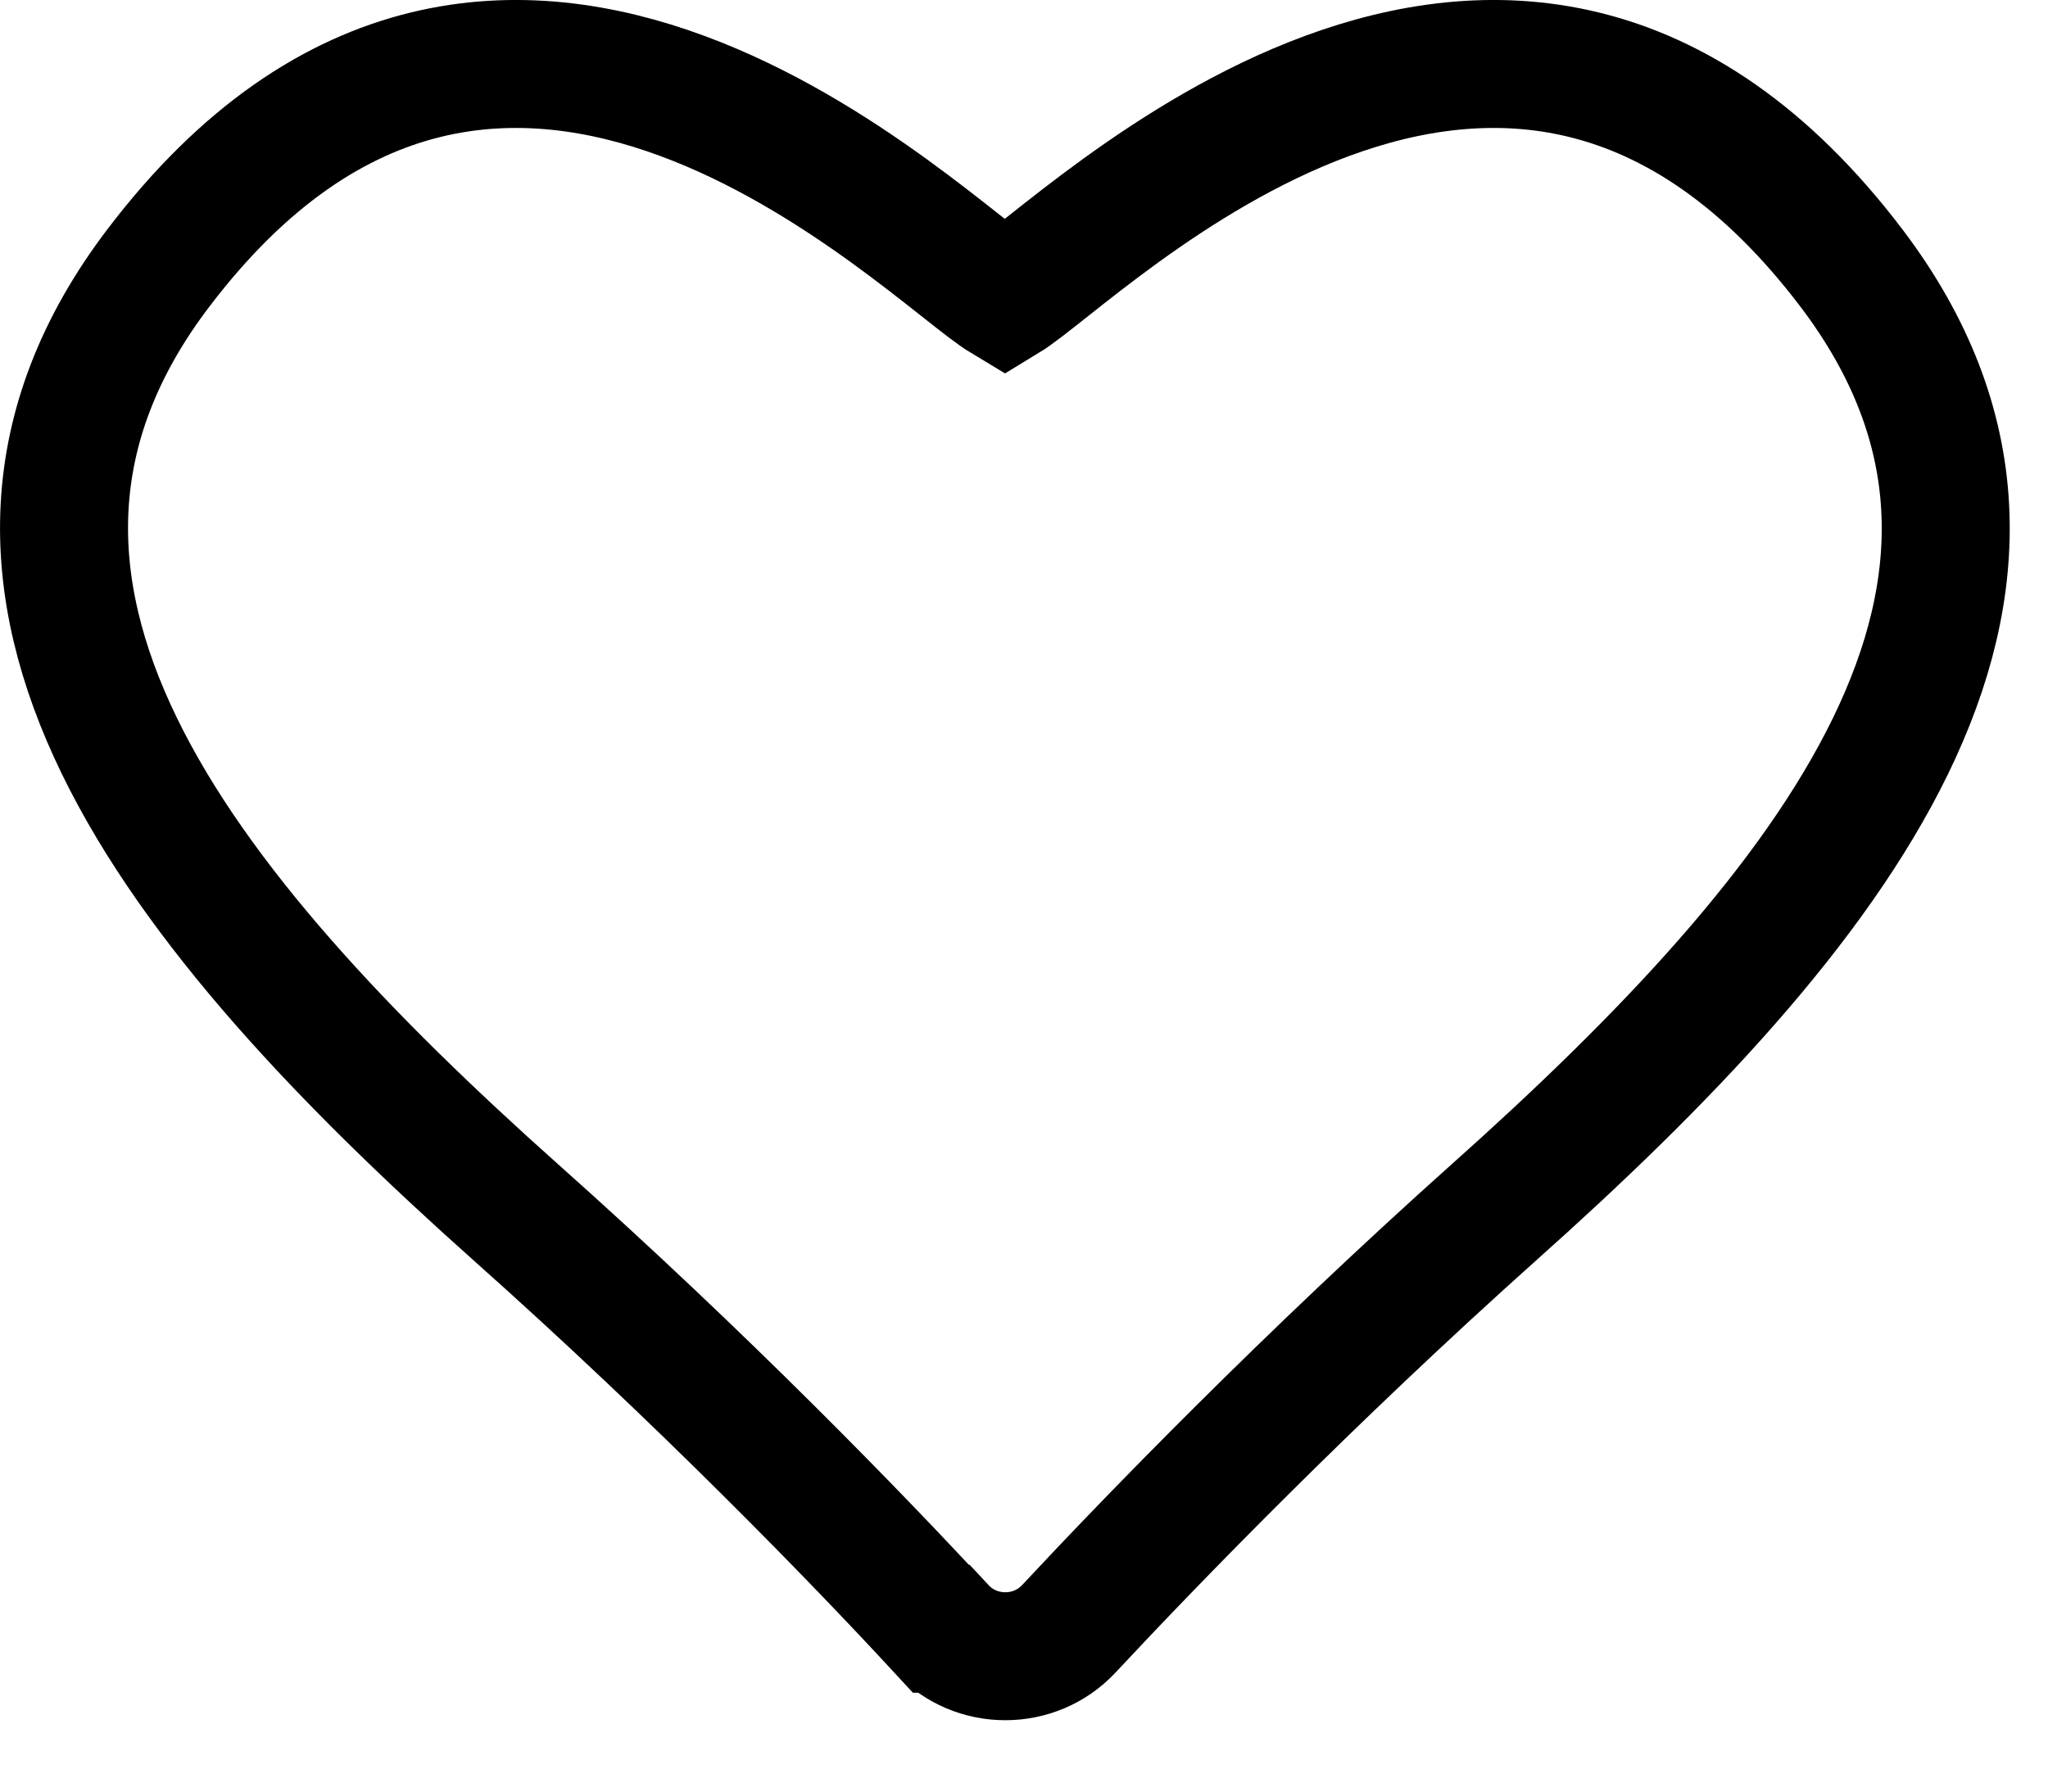
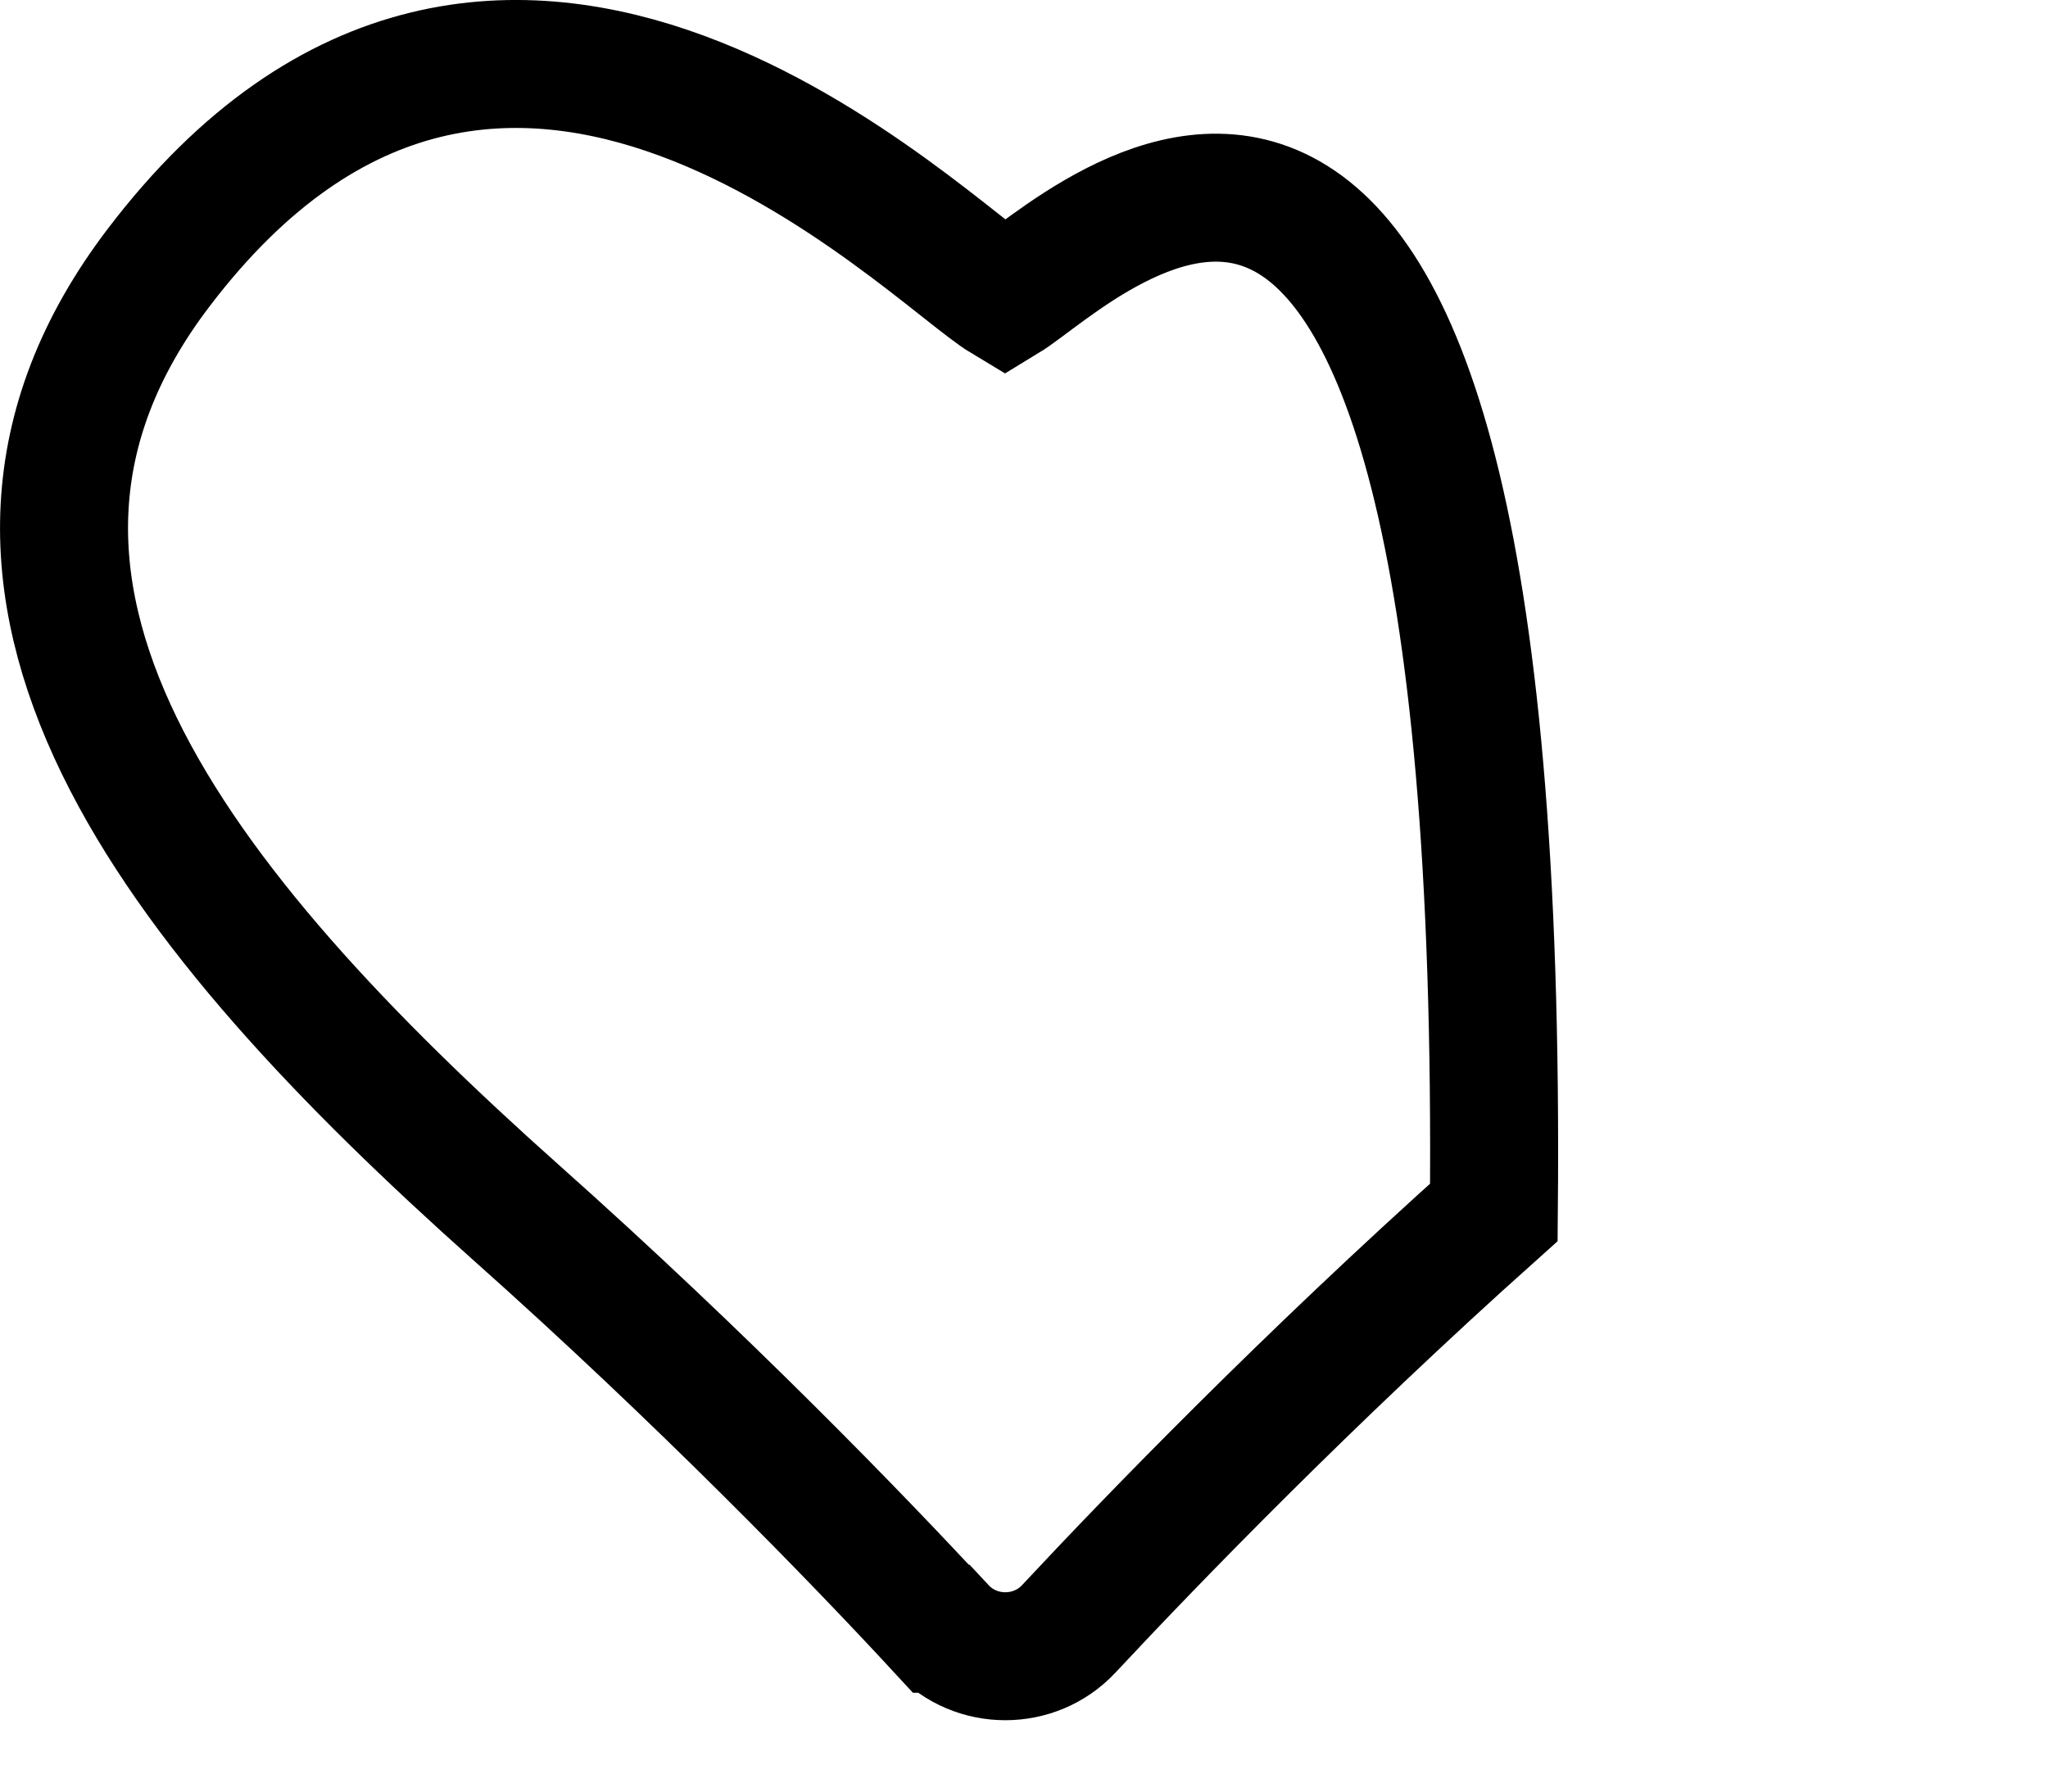
<svg xmlns="http://www.w3.org/2000/svg" width="24" height="21" viewBox="0 0 24 21" fill="none">
-   <path d="M11.036 19.091C11.436 19.521 12.126 19.521 12.526 19.091C13.496 18.051 15.326 16.161 17.506 14.211C21.486 10.661 24.526 6.871 21.696 3.141C17.656 -2.179 12.666 2.961 11.776 3.501C10.876 2.961 5.896 -2.179 1.856 3.141C-0.974 6.861 2.066 10.661 6.046 14.211C8.236 16.161 10.066 18.051 11.026 19.091H11.036Z" stroke="black" stroke-width="1.5" stroke-miterlimit="10" />
+   <path d="M11.036 19.091C11.436 19.521 12.126 19.521 12.526 19.091C13.496 18.051 15.326 16.161 17.506 14.211C17.656 -2.179 12.666 2.961 11.776 3.501C10.876 2.961 5.896 -2.179 1.856 3.141C-0.974 6.861 2.066 10.661 6.046 14.211C8.236 16.161 10.066 18.051 11.026 19.091H11.036Z" stroke="black" stroke-width="1.5" stroke-miterlimit="10" />
</svg>